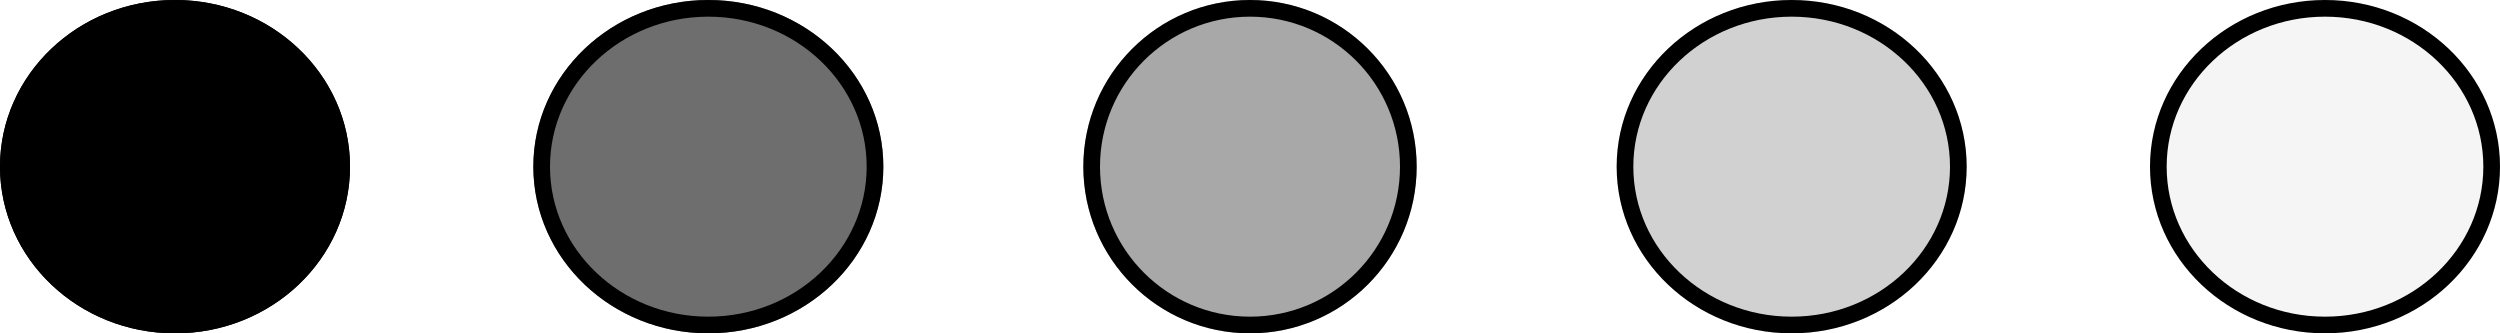
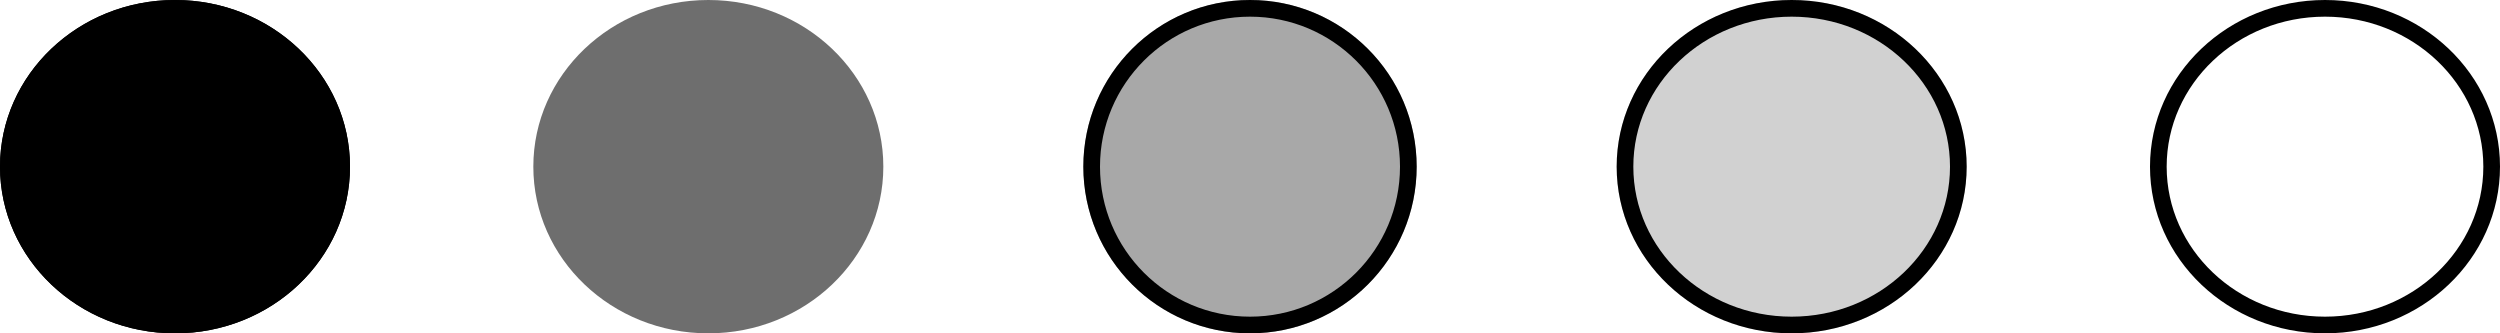
<svg xmlns="http://www.w3.org/2000/svg" width="150" height="20" viewBox="0 0 150 20">
  <g id="Group_164" data-name="Group 164" transform="translate(-886.981 -1802.26)">
    <g id="Ellipse_30" data-name="Ellipse 30" transform="translate(886.981 1802.26)" stroke="#000" stroke-width="1">
      <ellipse cx="10.5" cy="10" rx="10.5" ry="10" stroke="none" />
      <ellipse cx="10.5" cy="10" rx="10" ry="9.5" fill="none" />
    </g>
    <g id="Ellipse_30-2" data-name="Ellipse 30" transform="translate(918.981 1802.26)" fill="rgba(0,0,0,0.57)" stroke="#000" stroke-width="1">
      <ellipse cx="10.5" cy="10" rx="10.5" ry="10" stroke="none" />
-       <ellipse cx="10.5" cy="10" rx="10" ry="9.5" fill="none" />
    </g>
    <g id="Ellipse_30-3" data-name="Ellipse 30" transform="translate(951.981 1802.26)" fill="rgba(0,0,0,0.34)" stroke="#000" stroke-width="1">
      <circle cx="10" cy="10" r="10" stroke="none" />
      <circle cx="10" cy="10" r="9.5" fill="none" />
    </g>
    <g id="Ellipse_30-4" data-name="Ellipse 30" transform="translate(983.981 1802.26)" fill="rgba(0,0,0,0.18)" stroke="#000" stroke-width="1">
      <ellipse cx="10.5" cy="10" rx="10.5" ry="10" stroke="none" />
      <ellipse cx="10.5" cy="10" rx="10" ry="9.5" fill="none" />
    </g>
    <g id="Ellipse_30-5" data-name="Ellipse 30" transform="translate(1015.981 1802.26)" fill="rgba(0,0,0,0.04)" stroke="#000" stroke-width="1">
-       <ellipse cx="10.5" cy="10" rx="10.5" ry="10" stroke="none" />
      <ellipse cx="10.5" cy="10" rx="10" ry="9.5" fill="none" />
    </g>
  </g>
</svg>